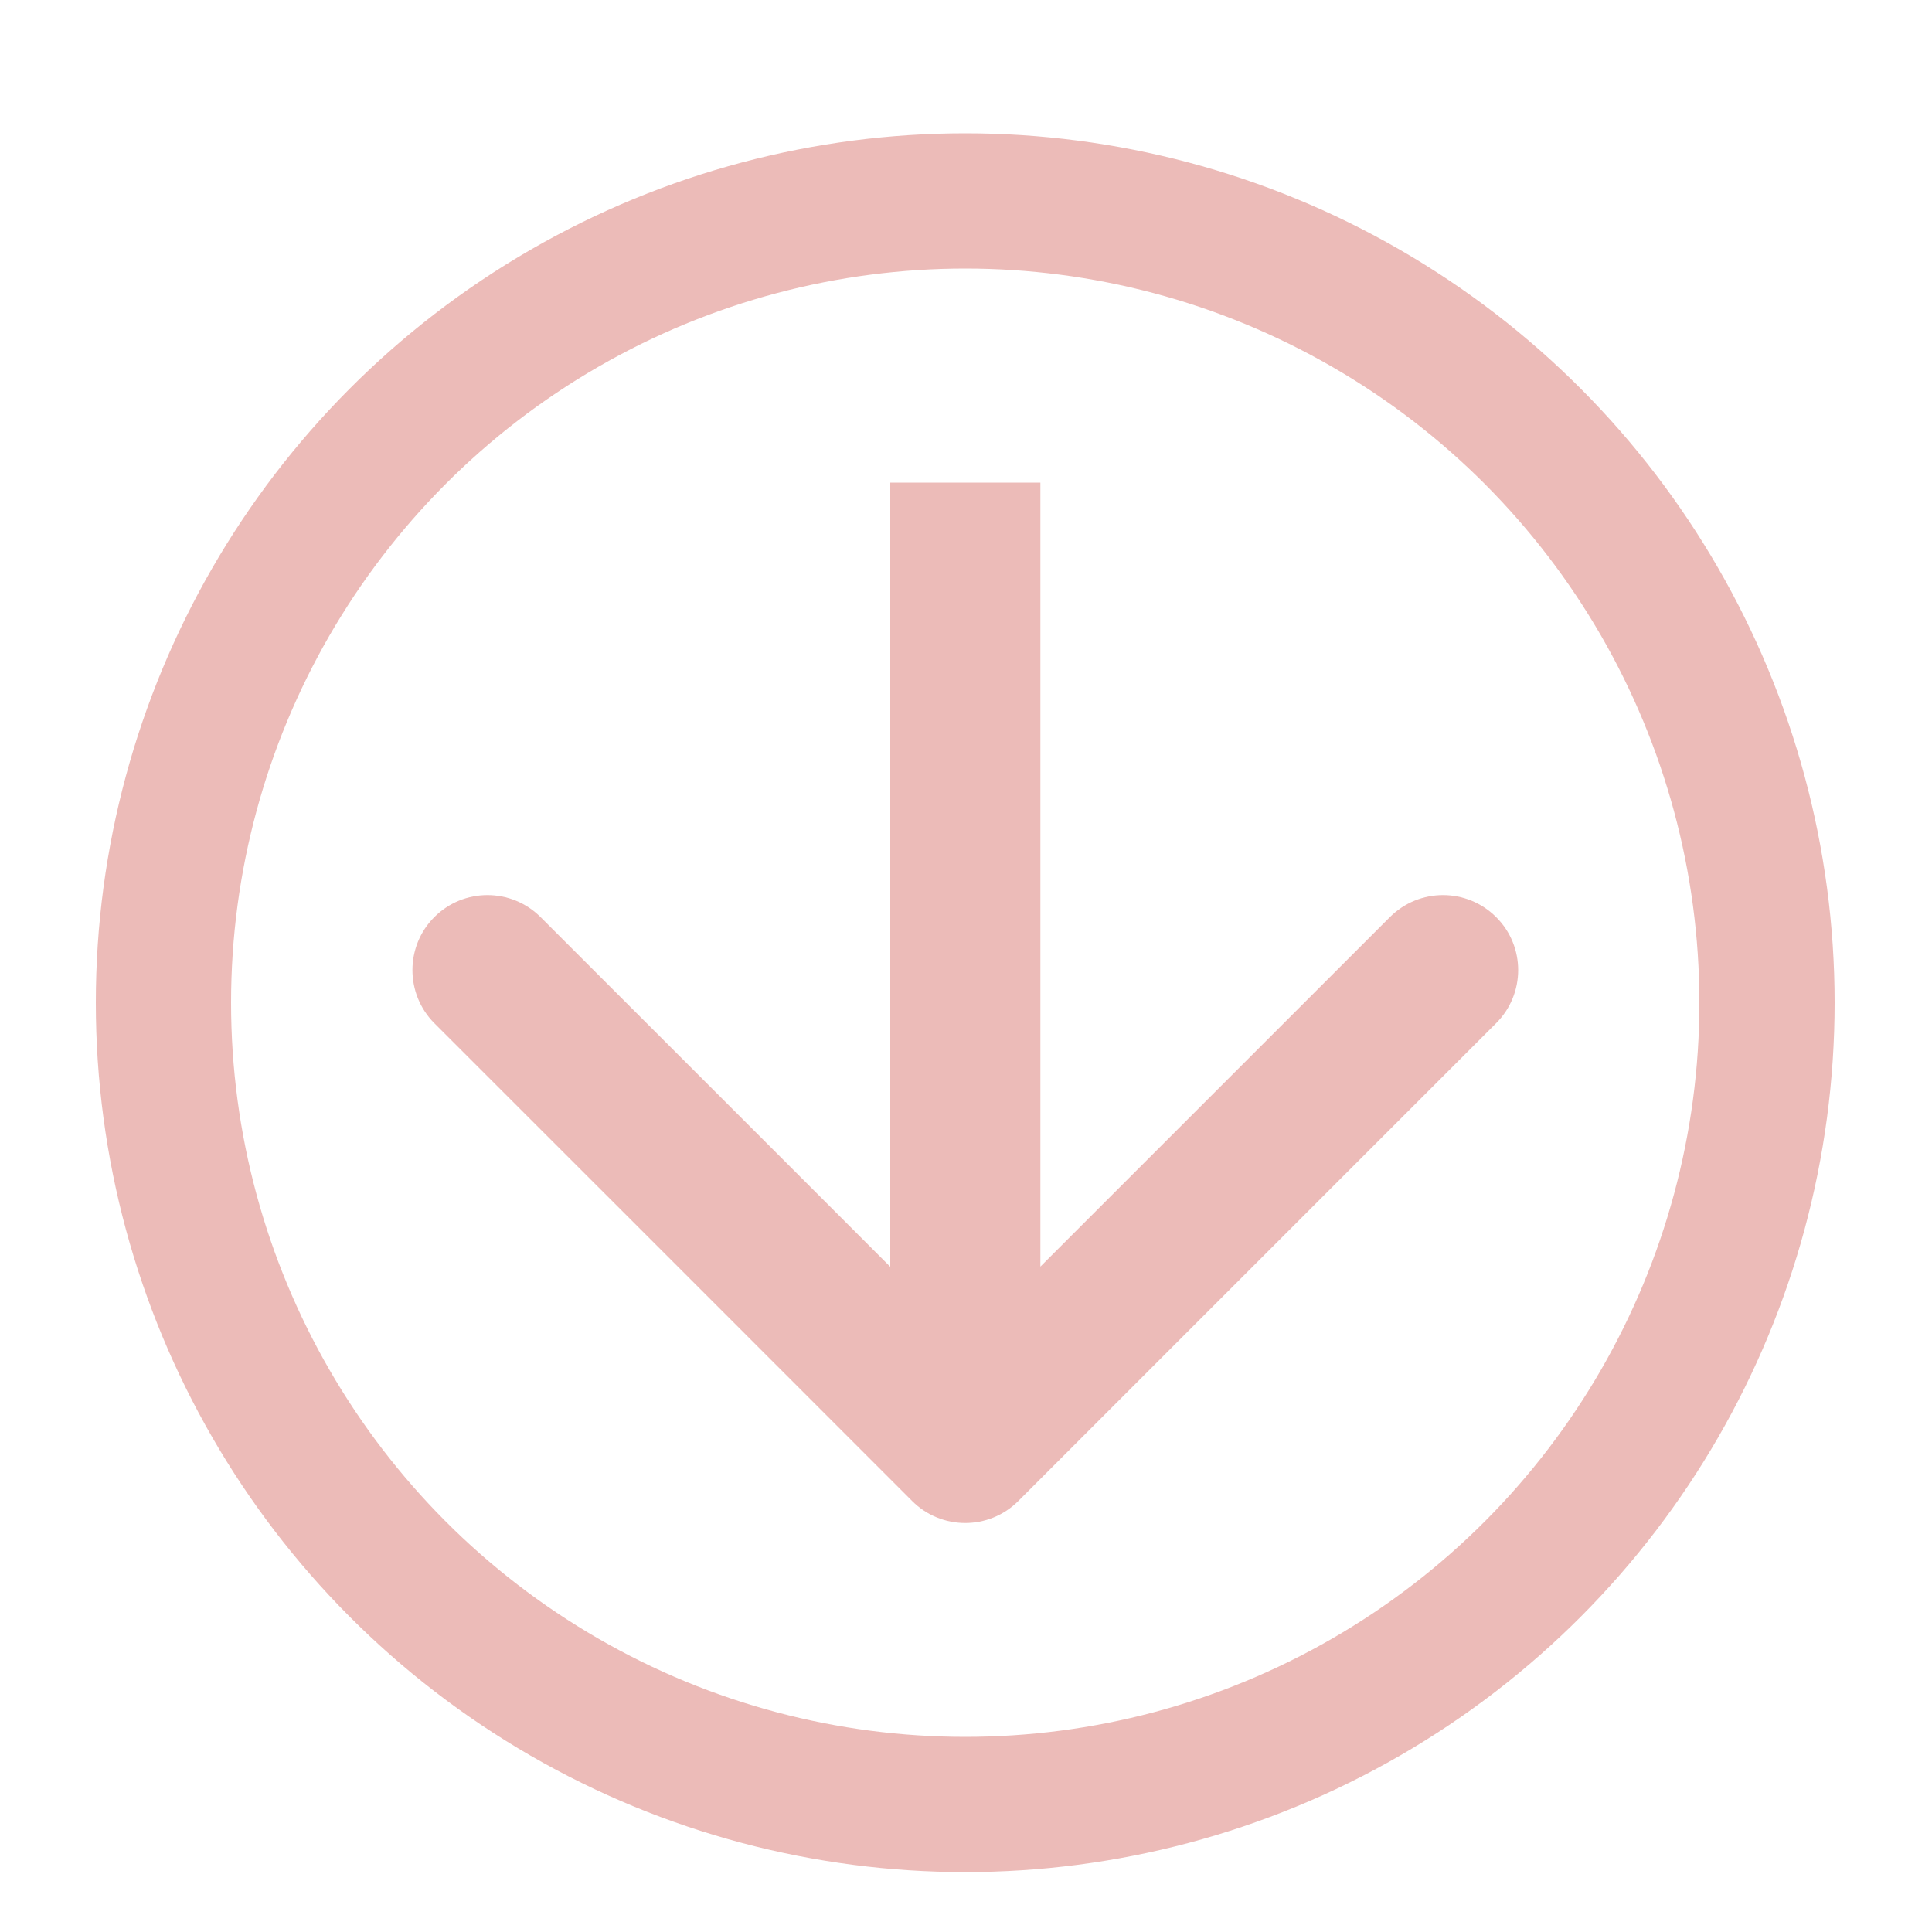
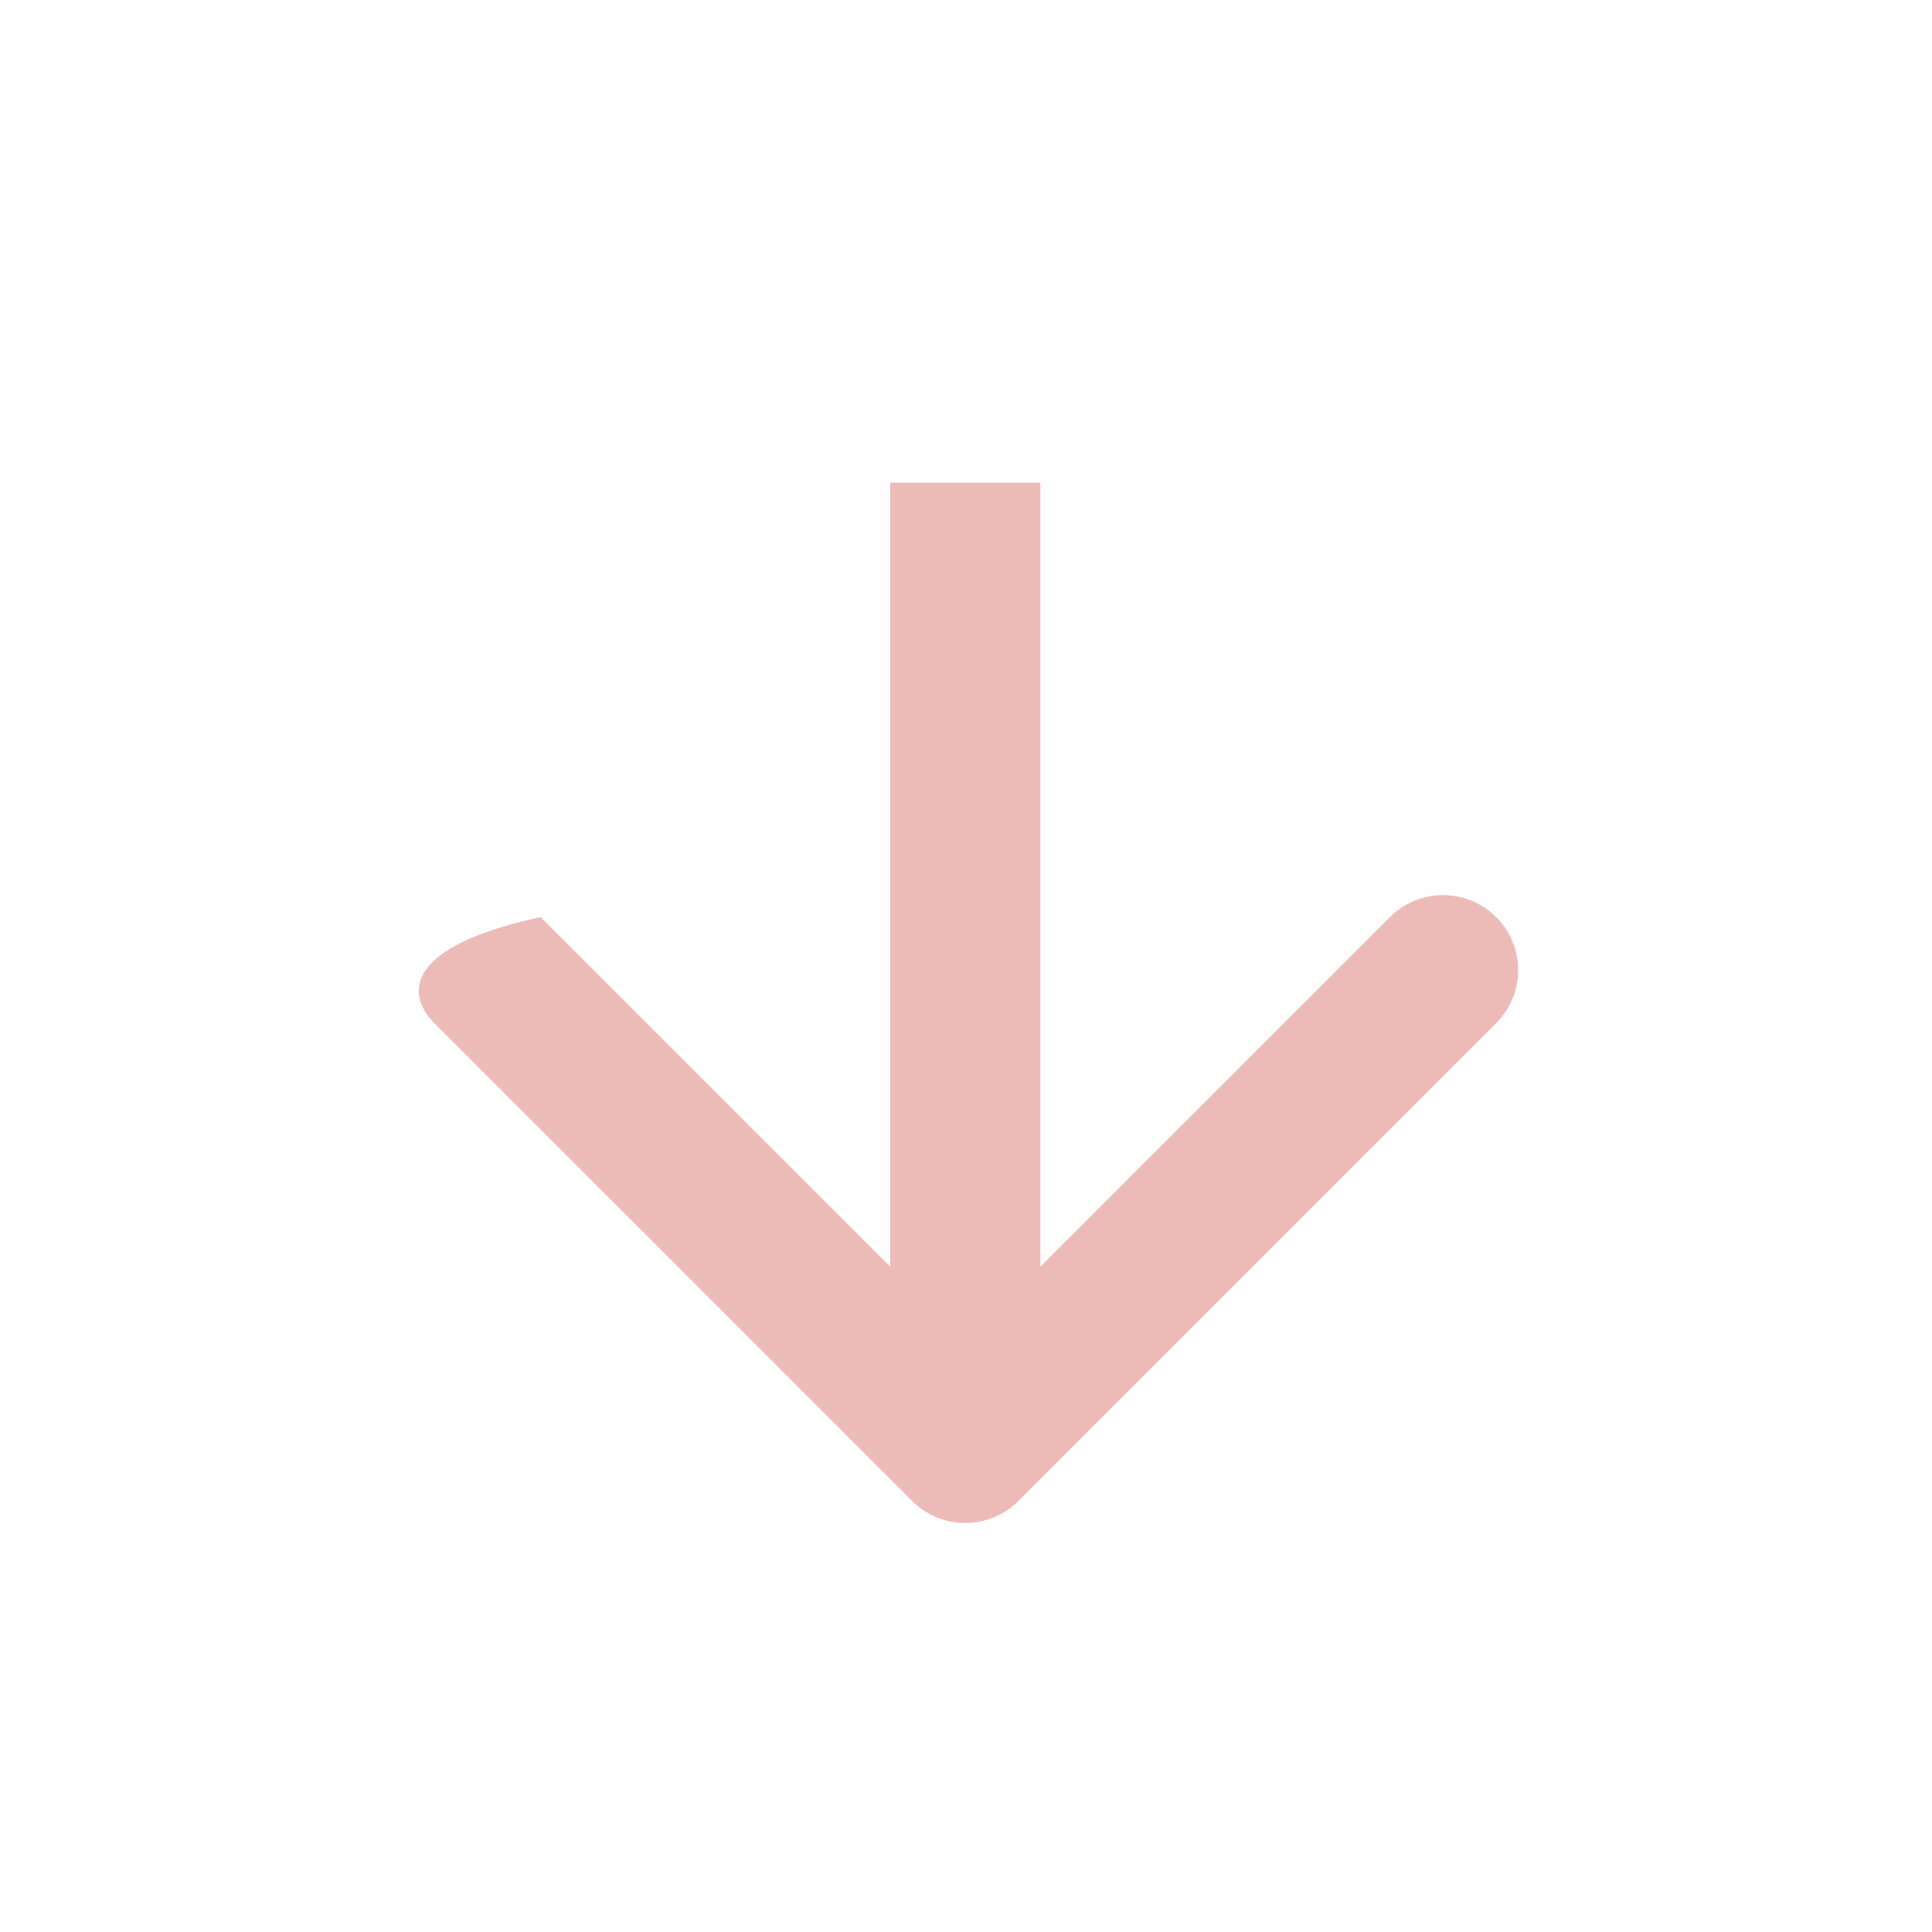
<svg xmlns="http://www.w3.org/2000/svg" viewBox="0 0 10.00 10.00" data-guides="{&quot;vertical&quot;:[],&quot;horizontal&quot;:[]}">
-   <path fill="#ecbbb8" stroke="none" fill-opacity="1" stroke-width="1" stroke-opacity="1" id="tSvgf3a7f1cb68" title="Path 1" d="M4.721 7.769C4.873 7.921 5.119 7.921 5.271 7.769C6.095 6.945 6.92 6.12 7.744 5.296C7.896 5.144 7.896 4.898 7.744 4.747C7.592 4.595 7.346 4.595 7.194 4.747C6.462 5.479 5.729 6.212 4.996 6.945C4.263 6.212 3.531 5.479 2.798 4.747C2.646 4.595 2.4 4.595 2.248 4.747C2.097 4.898 2.097 5.144 2.248 5.296C3.073 6.12 3.897 6.945 4.721 7.769ZM4.608 2.498C4.608 4.163 4.608 5.829 4.608 7.494C4.867 7.494 5.126 7.494 5.385 7.494C5.385 5.829 5.385 4.163 5.385 2.498C5.126 2.498 4.867 2.498 4.608 2.498Z" />
-   <ellipse stroke-width="0.7" stroke="#ecbbb8" cx="4.996" cy="5.19" r="4.15" id="tSvg12d586ddc6c" title="Ellipse 1" fill="none" fill-opacity="1" stroke-opacity="1" rx="4.15" ry="4.15" style="transform: rotate(0deg);" />
+   <path fill="#ecbbb8" stroke="none" fill-opacity="1" stroke-width="1" stroke-opacity="1" id="tSvgf3a7f1cb68" title="Path 1" d="M4.721 7.769C4.873 7.921 5.119 7.921 5.271 7.769C6.095 6.945 6.92 6.12 7.744 5.296C7.896 5.144 7.896 4.898 7.744 4.747C7.592 4.595 7.346 4.595 7.194 4.747C6.462 5.479 5.729 6.212 4.996 6.945C4.263 6.212 3.531 5.479 2.798 4.747C2.097 4.898 2.097 5.144 2.248 5.296C3.073 6.12 3.897 6.945 4.721 7.769ZM4.608 2.498C4.608 4.163 4.608 5.829 4.608 7.494C4.867 7.494 5.126 7.494 5.385 7.494C5.385 5.829 5.385 4.163 5.385 2.498C5.126 2.498 4.867 2.498 4.608 2.498Z" />
  <defs />
</svg>